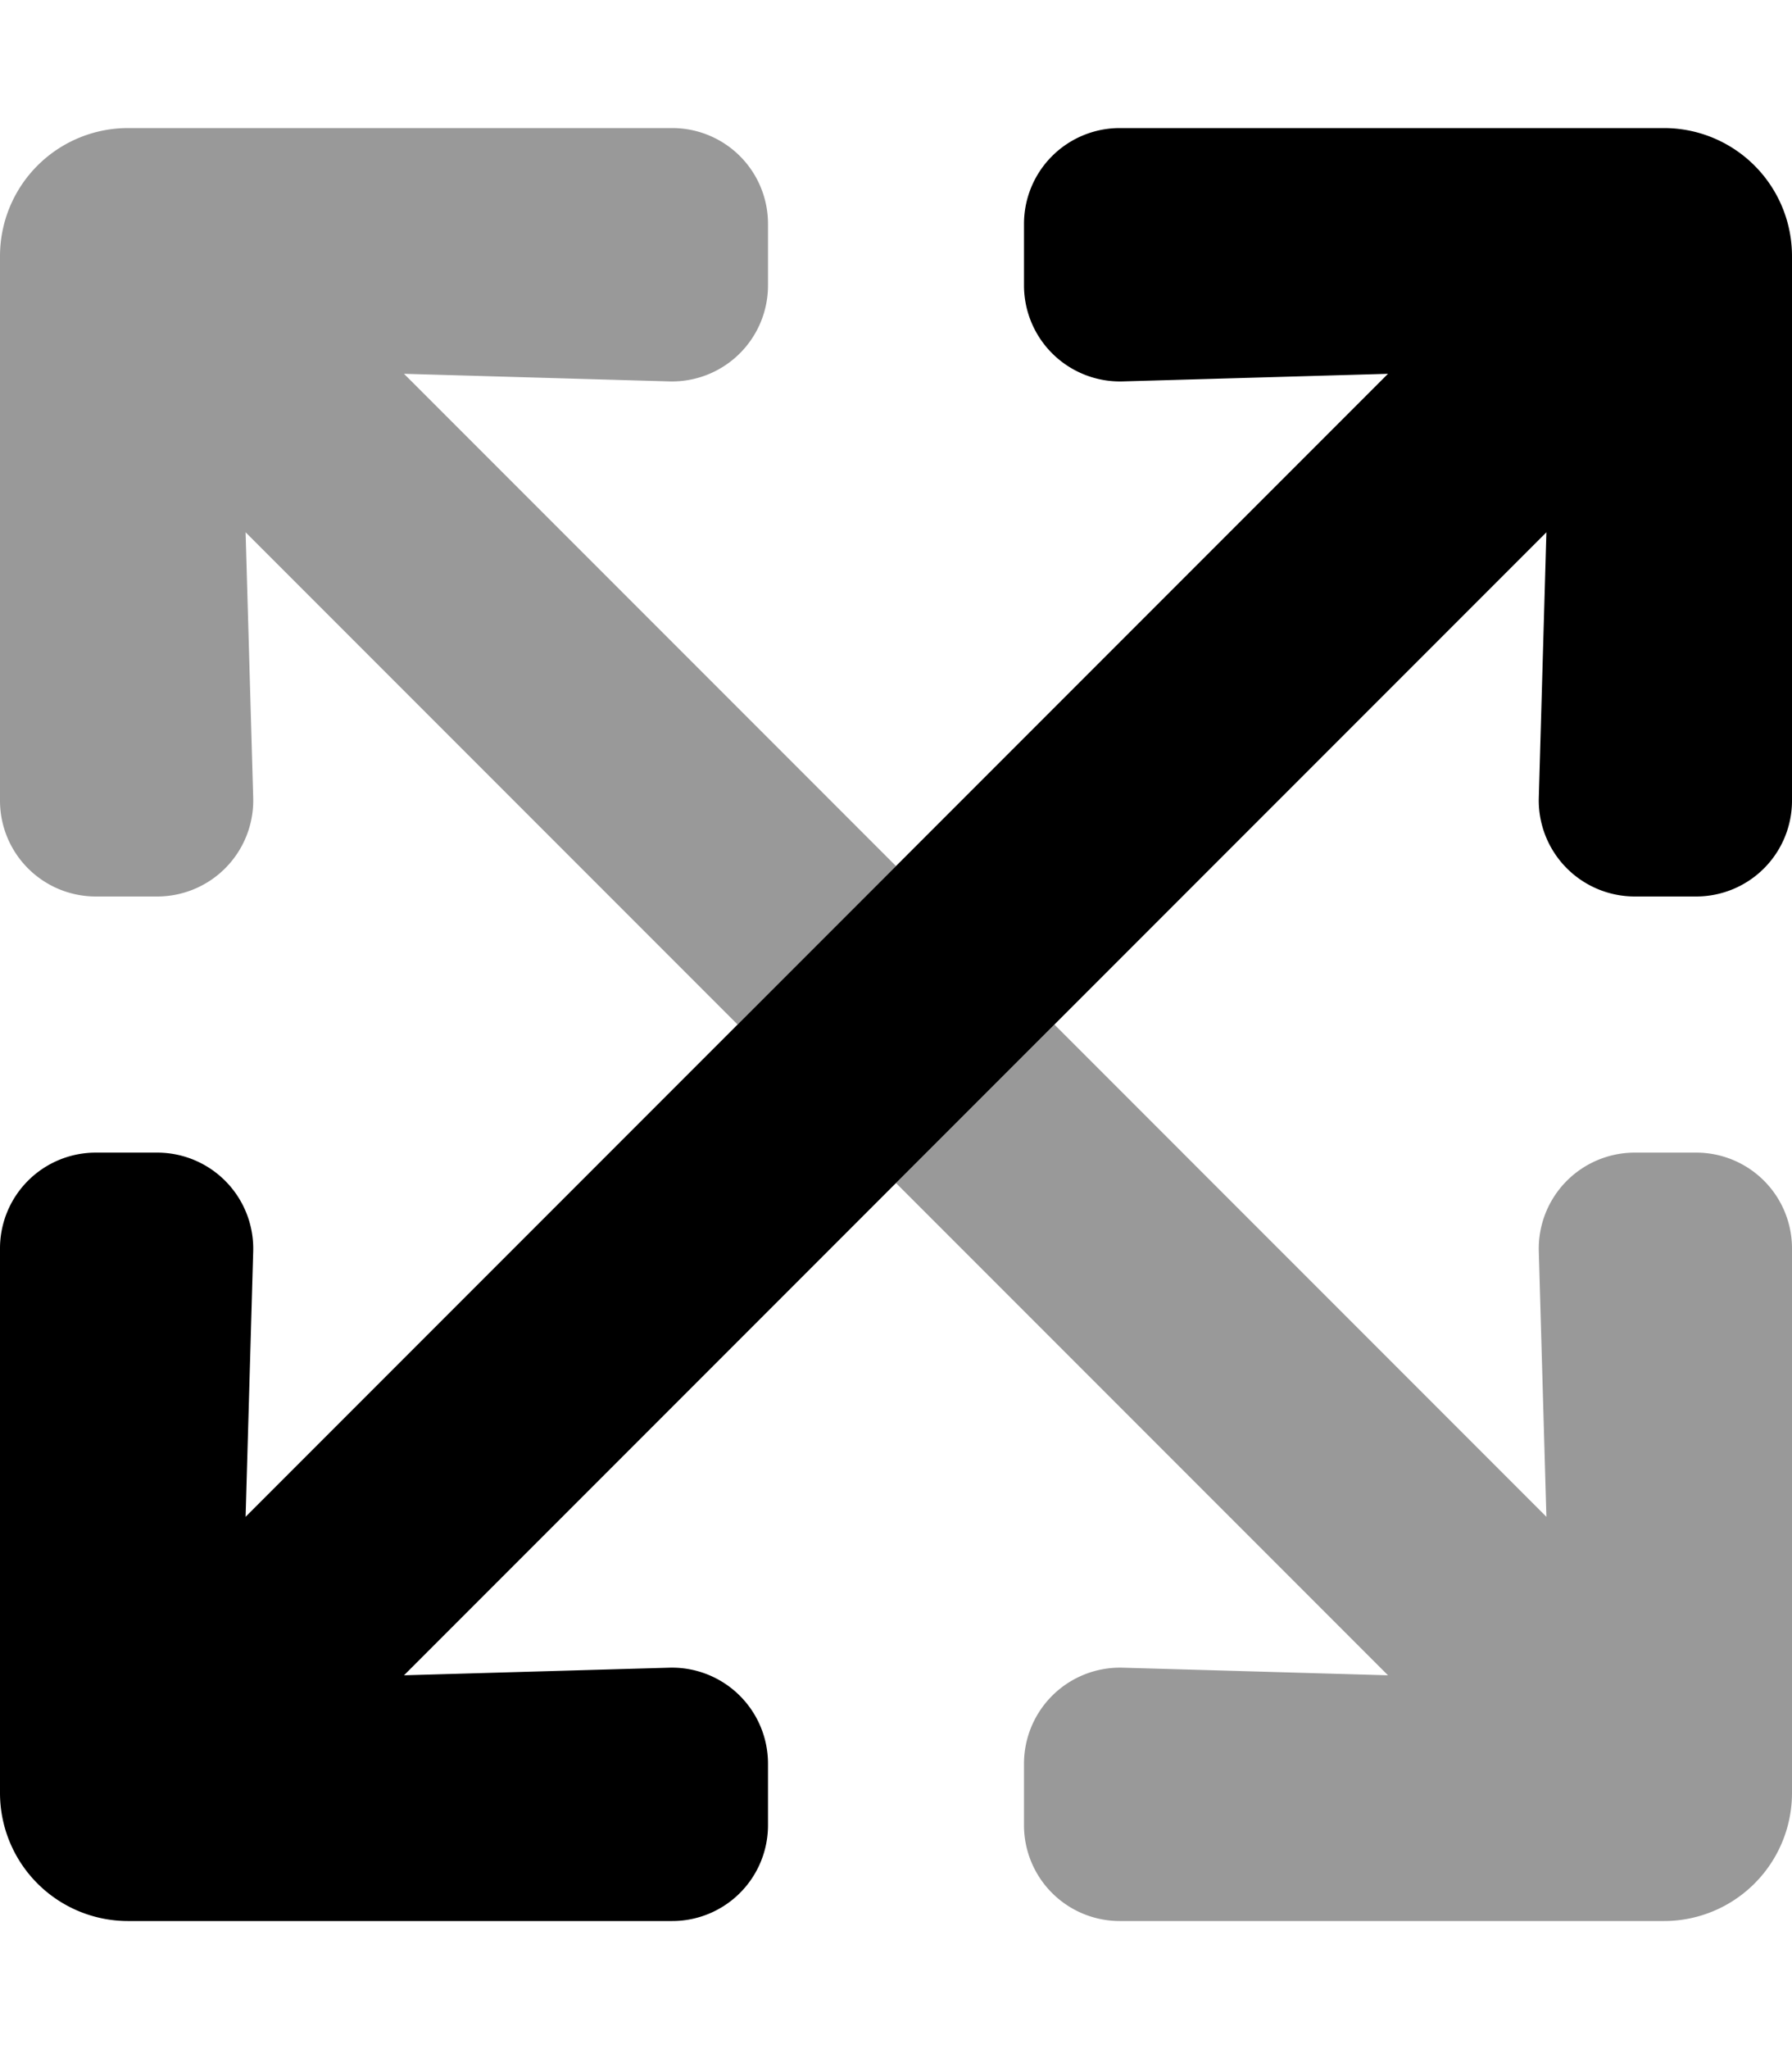
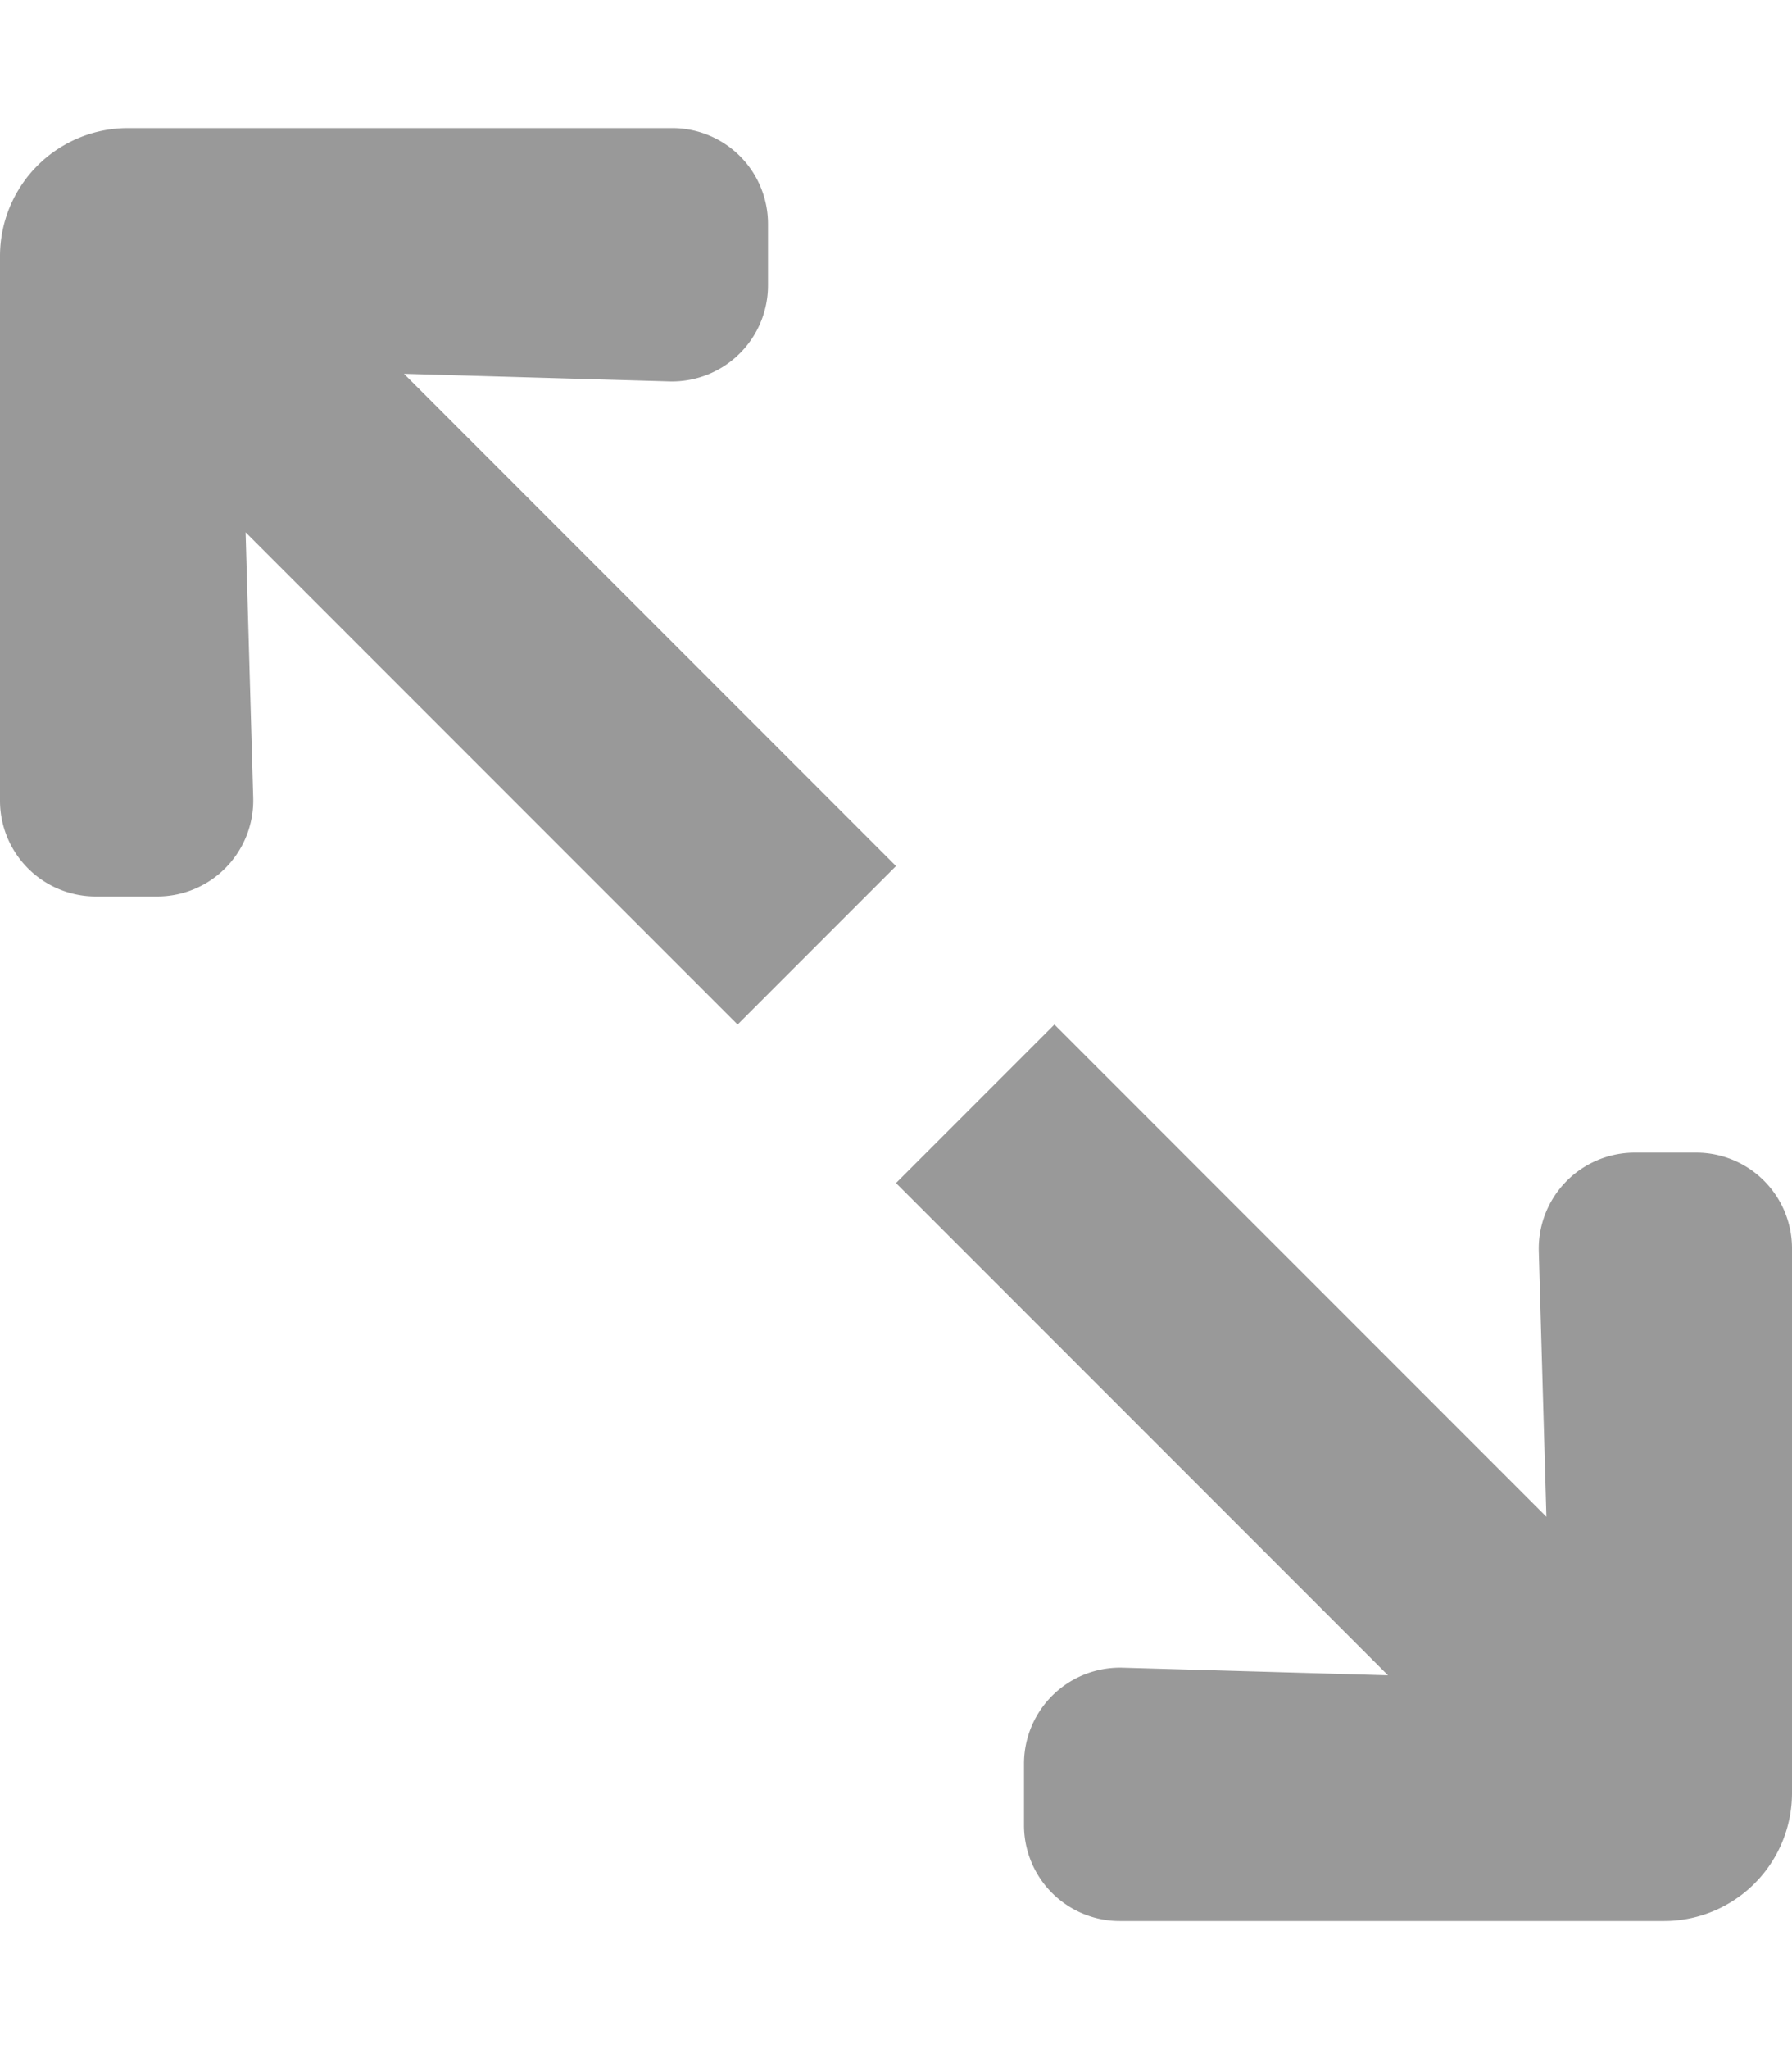
<svg xmlns="http://www.w3.org/2000/svg" viewBox="0 0 448 512">
  <defs>
    <style>.fa-secondary{opacity:.4}</style>
  </defs>
  <path d="M0 200V64a32 32 0 0 1 32-32h136a23.94 23.94 0 0 1 24 24v15.3a24 24 0 0 1-24.7 24L101 93.4l123 123-39.6 39.6-123-123 1.9 66.3a24 24 0 0 1-24 24.7H24a23.94 23.94 0 0 1-24-24zm424 88h-15.3a24 24 0 0 0-24 24.7l1.9 66.3-123-123-39.6 39.6 123 123-66.3-1.9a24 24 0 0 0-24.7 24V456a23.94 23.94 0 0 0 24 24h136a32 32 0 0 0 32-32V312a23.94 23.94 0 0 0-24-24z" class="fa-secondary" />
-   <path d="M101 418.6l66.3-1.9a24 24 0 0 1 24.7 24V456a23.94 23.94 0 0 1-24 24H32a32 32 0 0 1-32-32V312a23.94 23.94 0 0 1 24-24h15.3a24 24 0 0 1 24 24.7L61.4 379 347 93.4l-66.3 1.9a24 24 0 0 1-24.7-24V56a23.94 23.94 0 0 1 24-24h136a32 32 0 0 1 32 32v136a23.94 23.94 0 0 1-24 24h-15.3a24 24 0 0 1-24-24.7l1.9-66.3z" class="fa-primary" />
</svg>